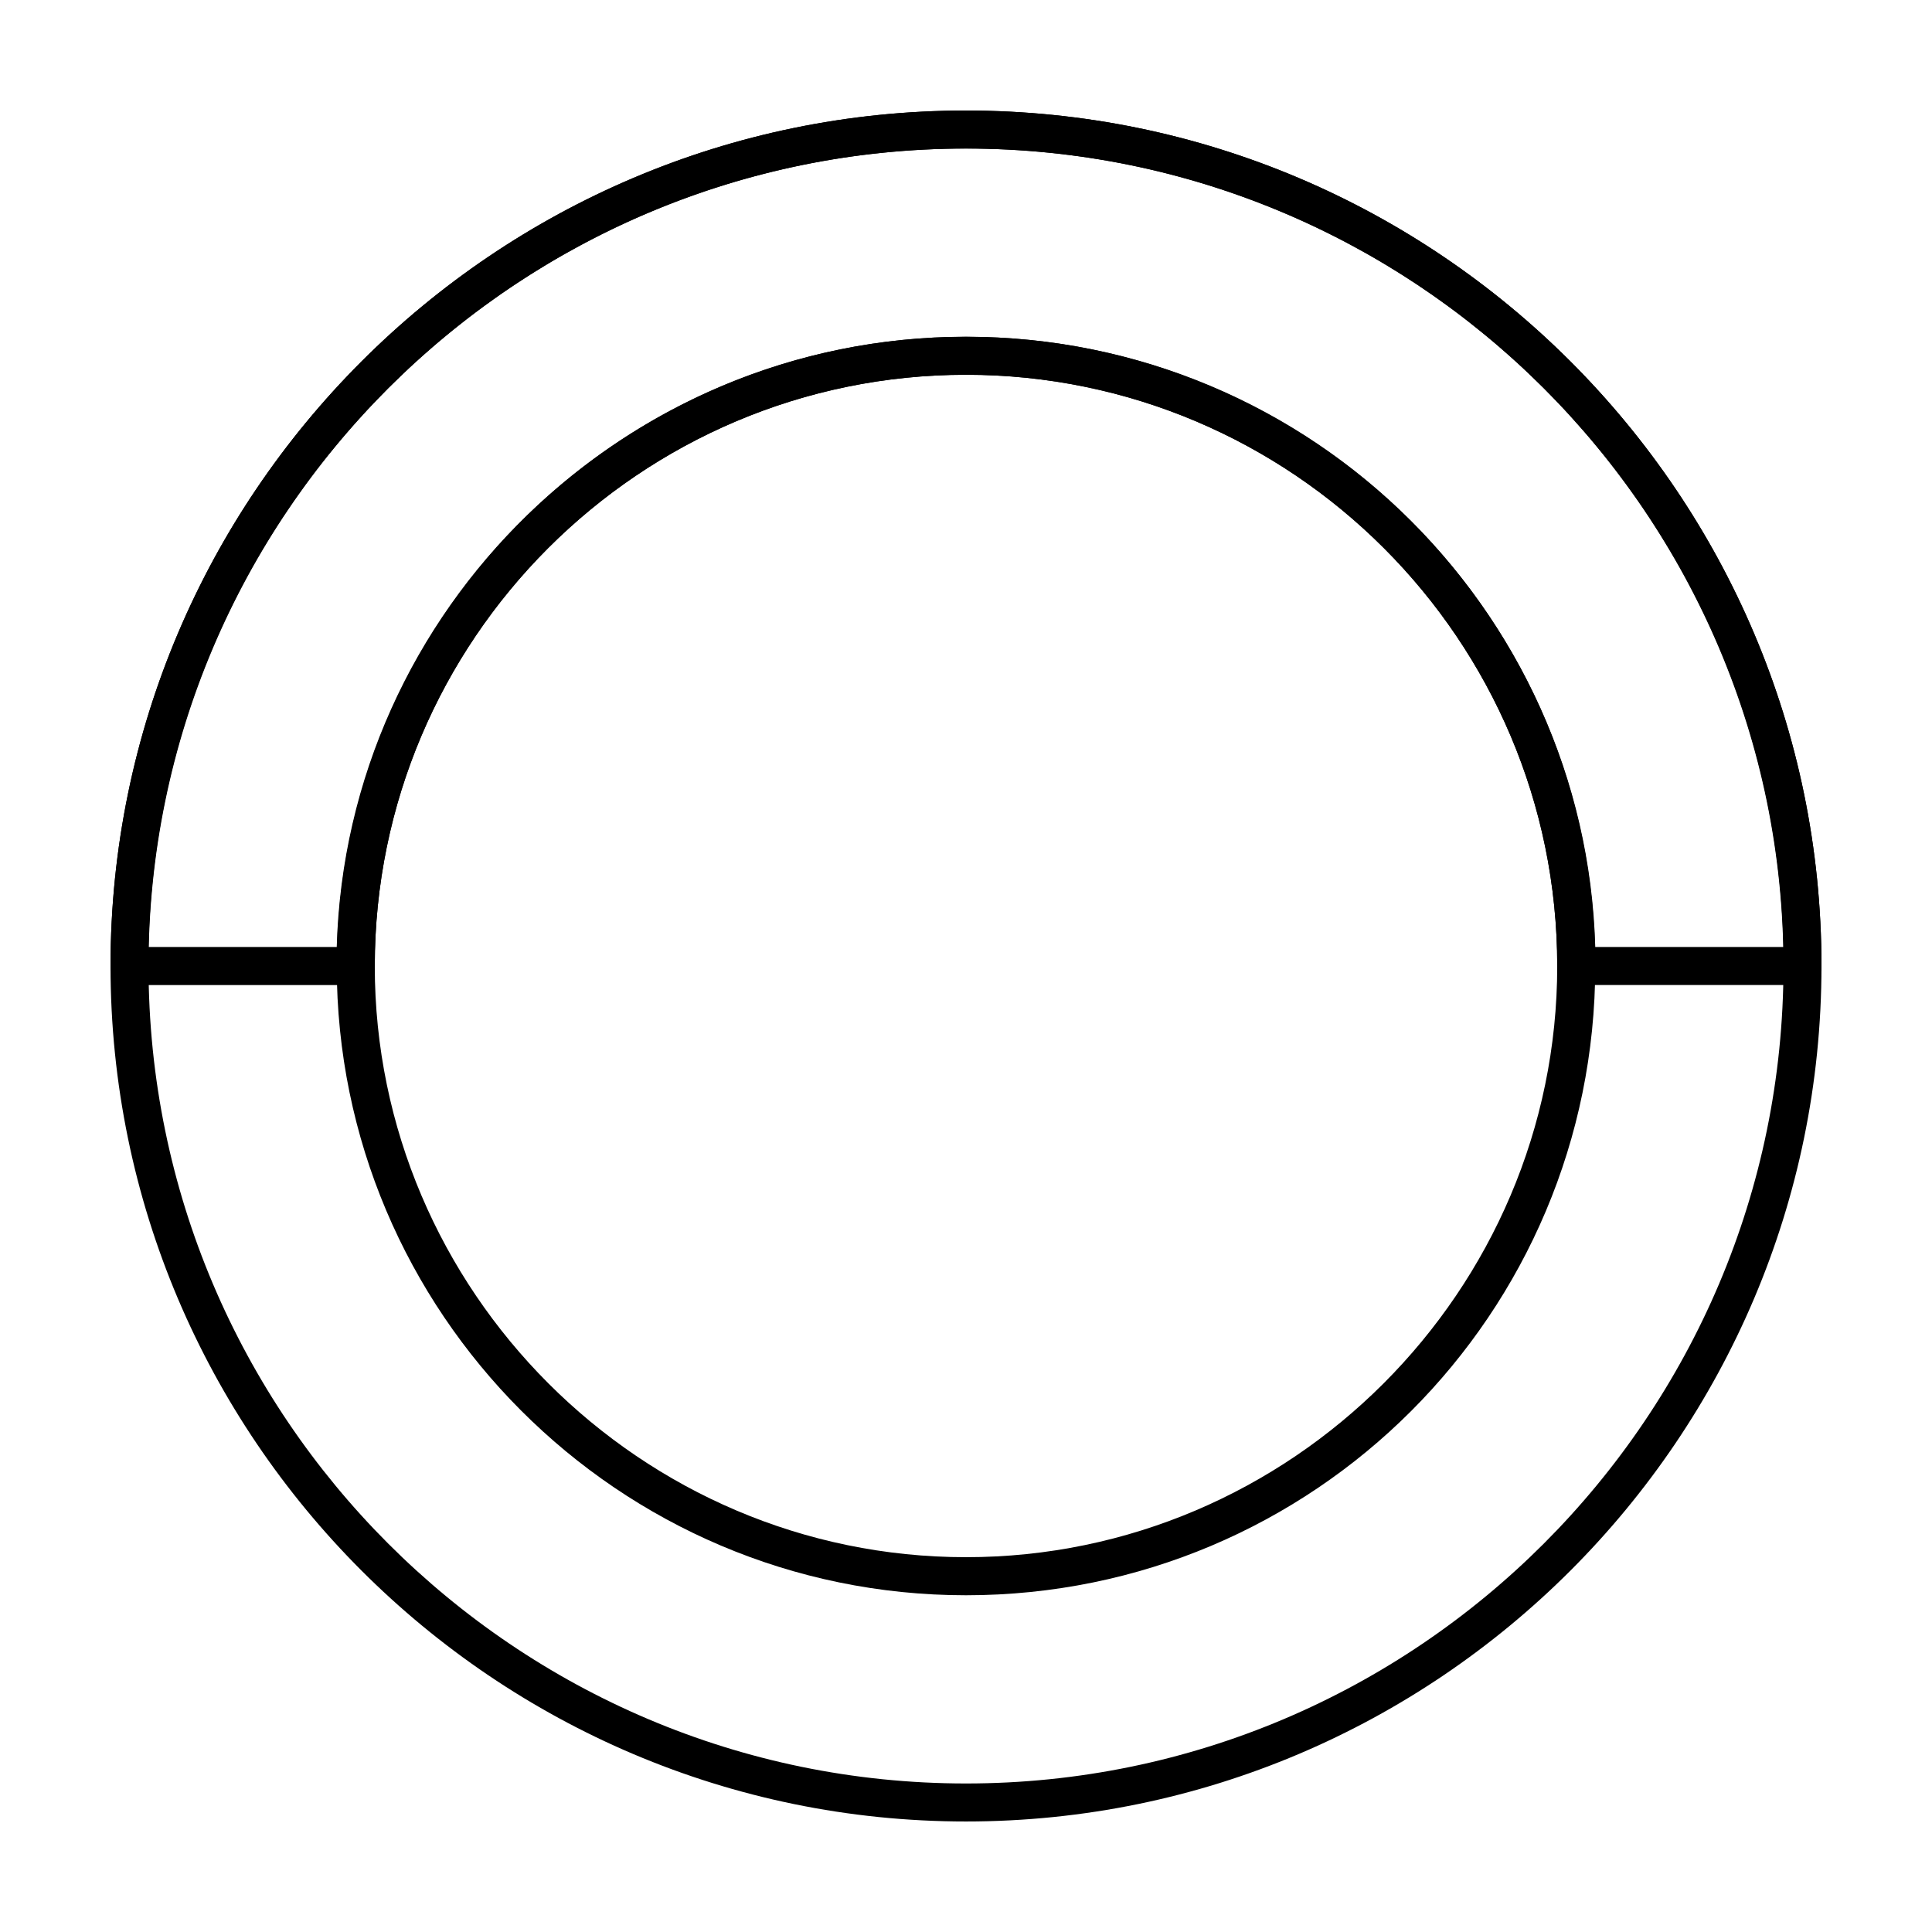
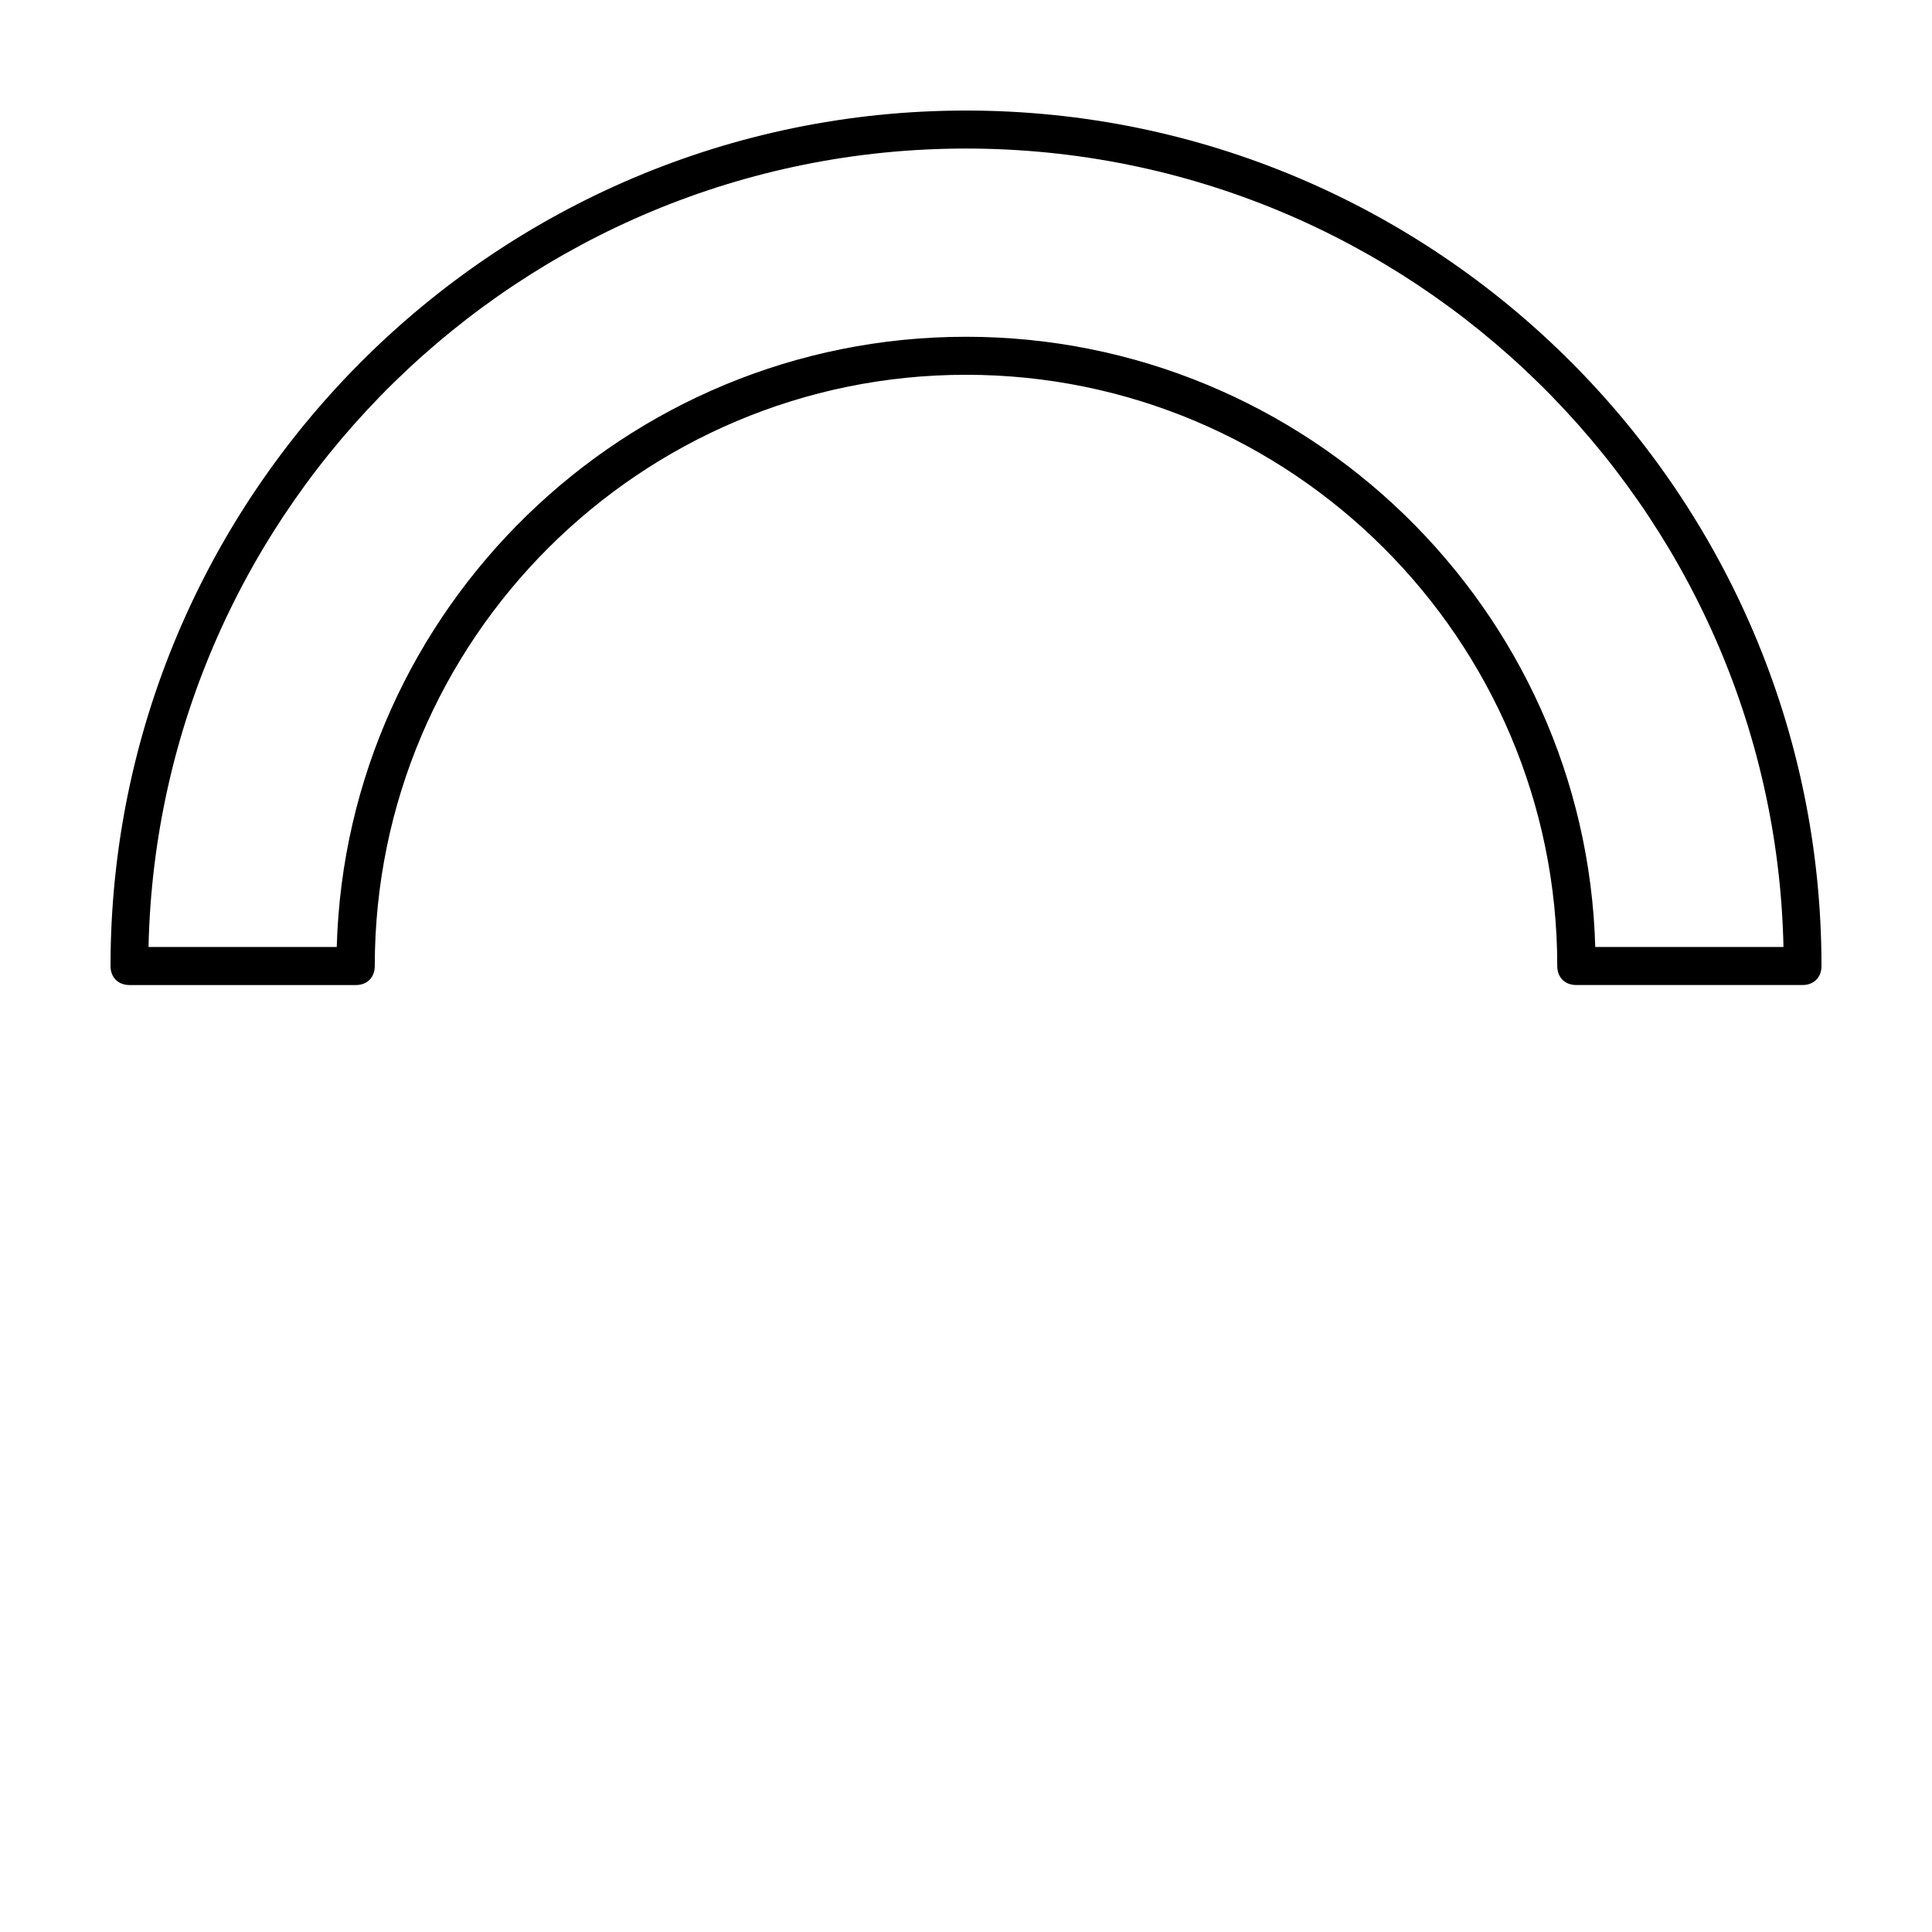
<svg xmlns="http://www.w3.org/2000/svg" fill="#000000" width="800px" height="800px" version="1.1" viewBox="144 144 512 512">
  <g>
-     <path d="m400 626.71c-124.95 0-226.71-101.77-226.71-226.71 0-124.95 101.77-226.71 226.71-226.71s226.71 101.77 226.71 226.71c-0.004 124.94-101.77 226.71-226.71 226.71zm0-443.35c-119.41 0-216.64 97.234-216.64 216.64 0 119.4 97.234 216.64 216.64 216.64s216.64-97.234 216.64-216.64c0.004-119.41-97.23-216.64-216.63-216.64z" />
    <path d="m621.68 405.04h-59.953c-3.023 0-5.039-2.016-5.039-5.039 0-86.656-70.535-156.68-156.68-156.68-86.152 0-156.69 70.031-156.69 156.69 0 3.023-2.016 5.039-5.039 5.039l-59.949-0.004c-3.023 0-5.039-2.016-5.039-5.039 0-124.94 101.77-226.71 226.71-226.71s226.71 101.77 226.71 226.71c-0.004 3.019-2.016 5.035-5.039 5.035zm-54.918-10.074h49.879c-2.519-116.88-98.746-211.6-216.64-211.6-117.89 0-214.12 94.719-216.64 211.6h49.879c2.519-89.68 76.578-161.72 166.76-161.72 90.18 0 164.24 72.043 166.76 161.72z" />
-     <path d="m400 566.76c-92.195 0-166.76-75.066-166.76-166.76 0-91.691 74.562-166.76 166.76-166.76 92.195 0 166.76 74.562 166.76 166.76 0 92.195-74.562 166.76-166.76 166.76zm0-323.45c-86.656 0-156.68 70.535-156.68 156.68 0 86.152 70.535 156.68 156.68 156.68 86.152 0 156.68-70.535 156.68-156.68 0-86.148-70.031-156.68-156.68-156.68z" />
  </g>
</svg>